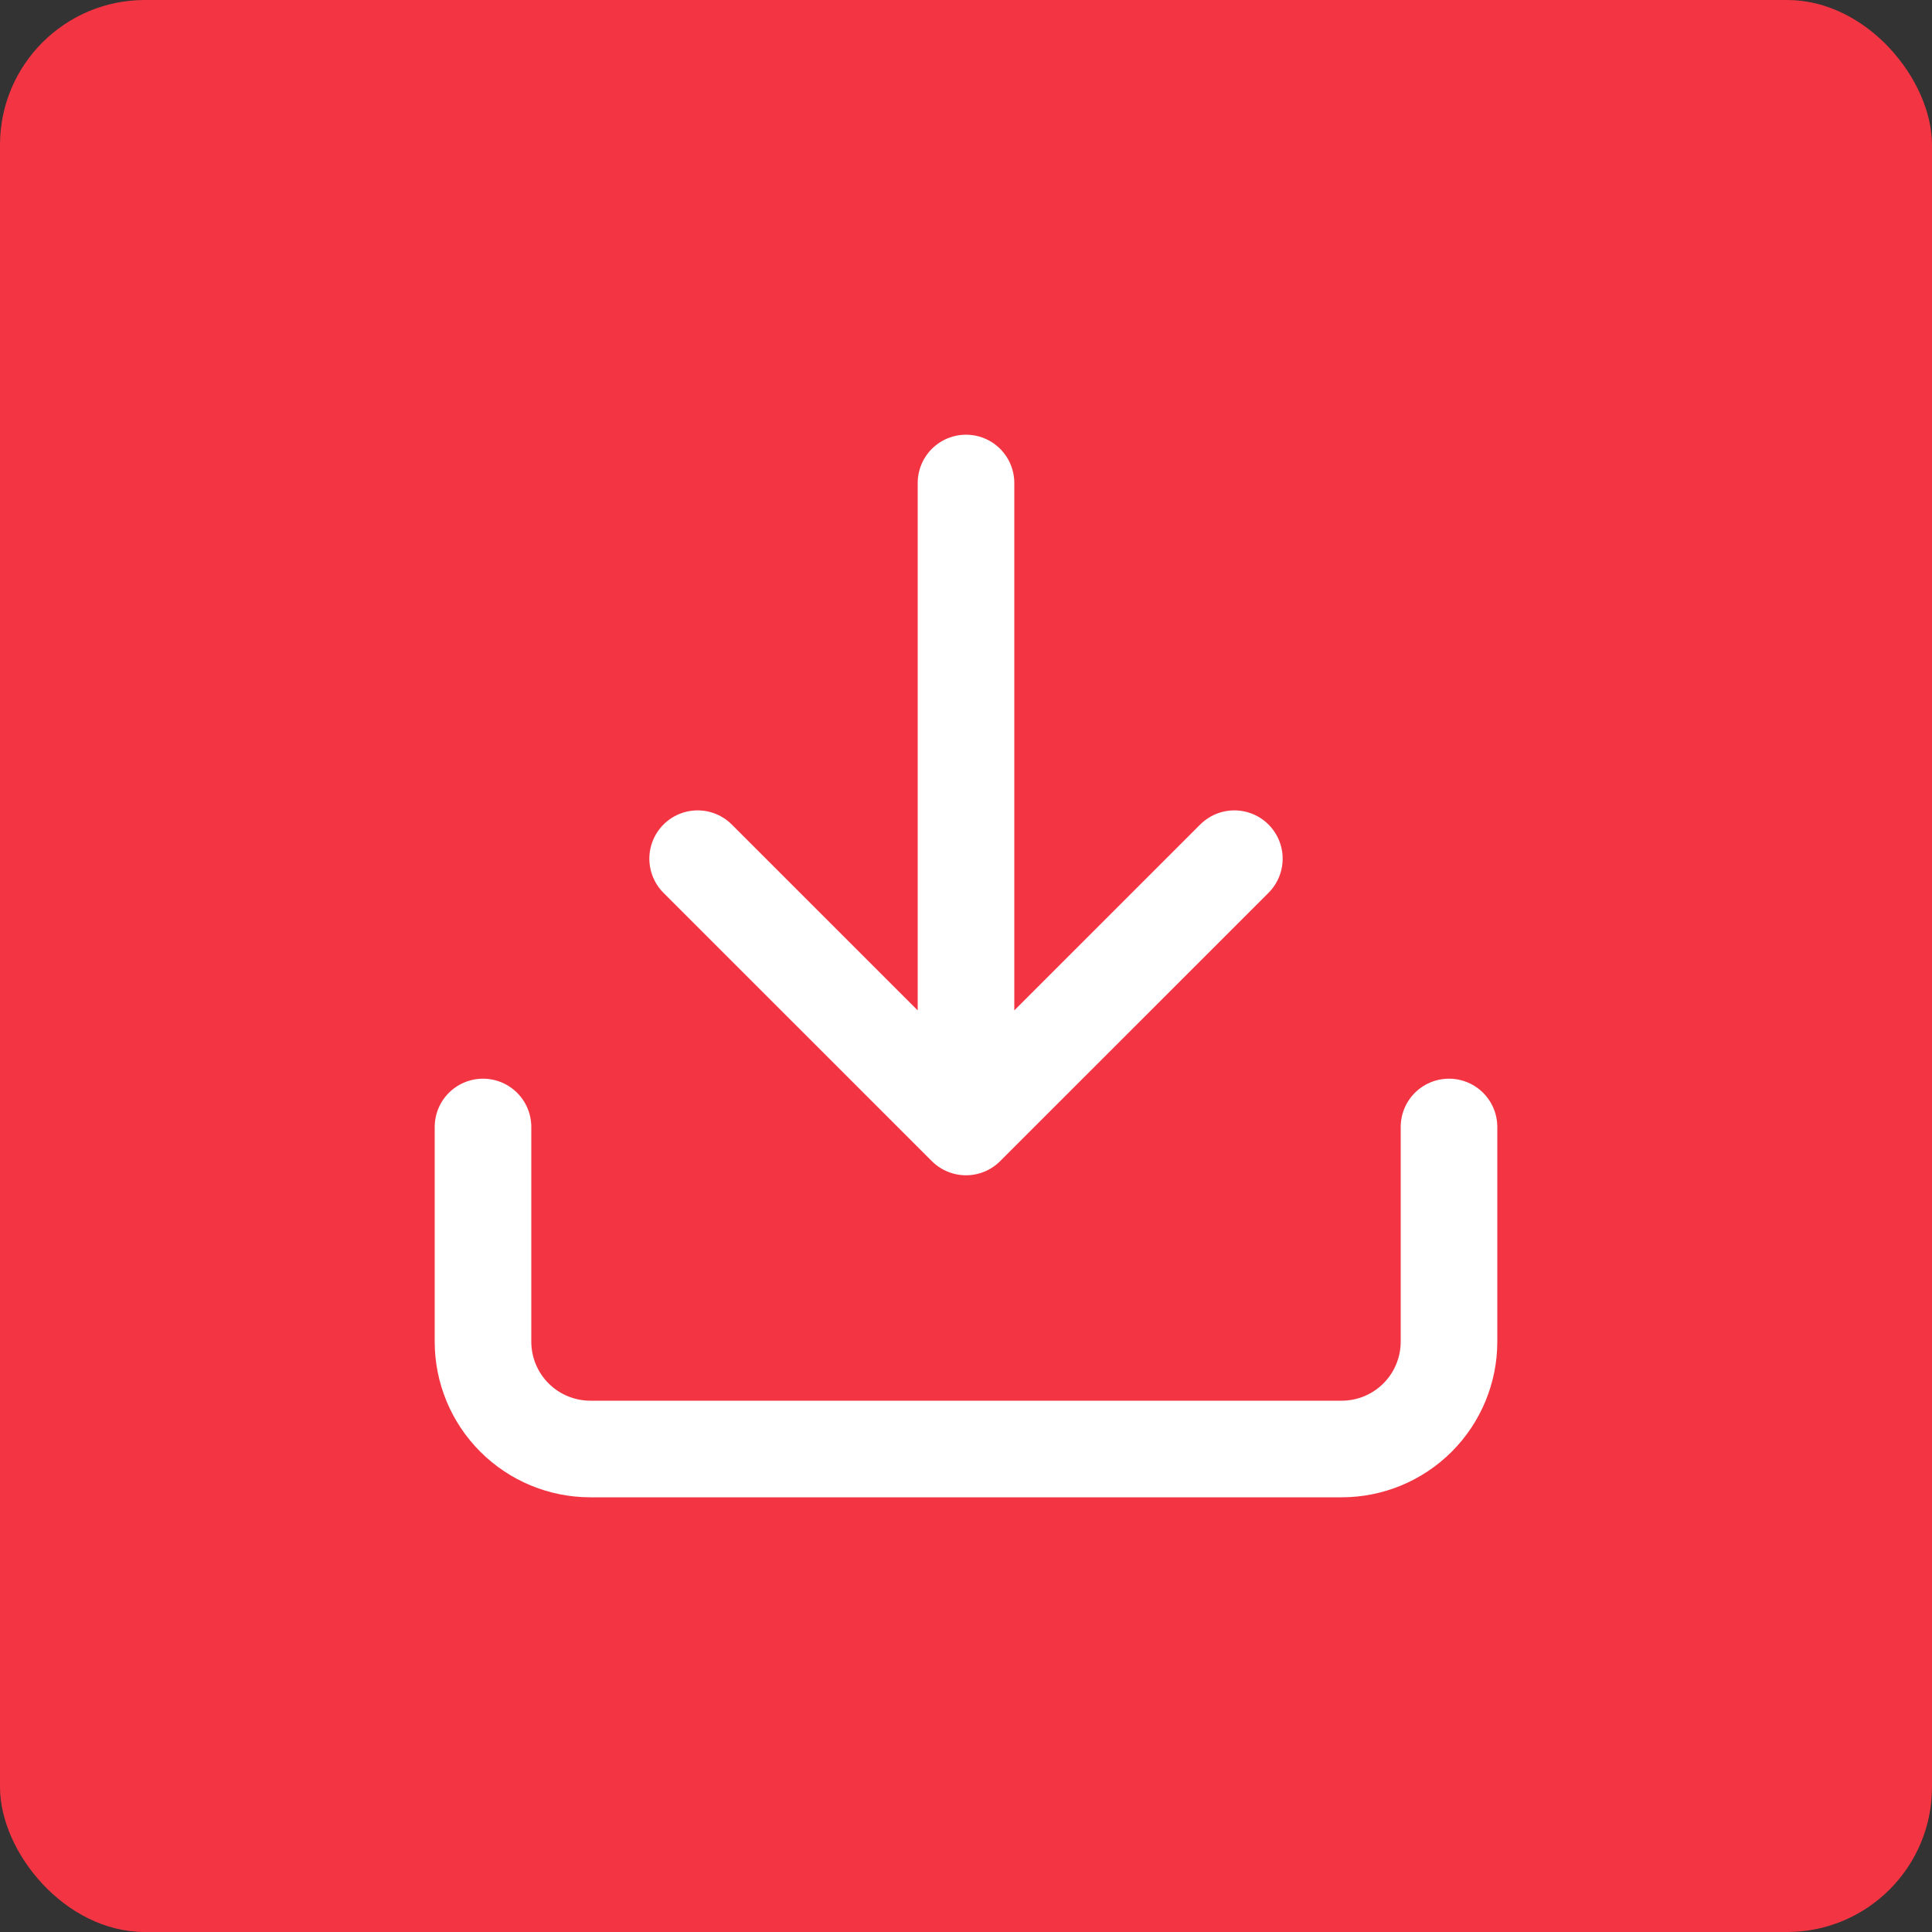
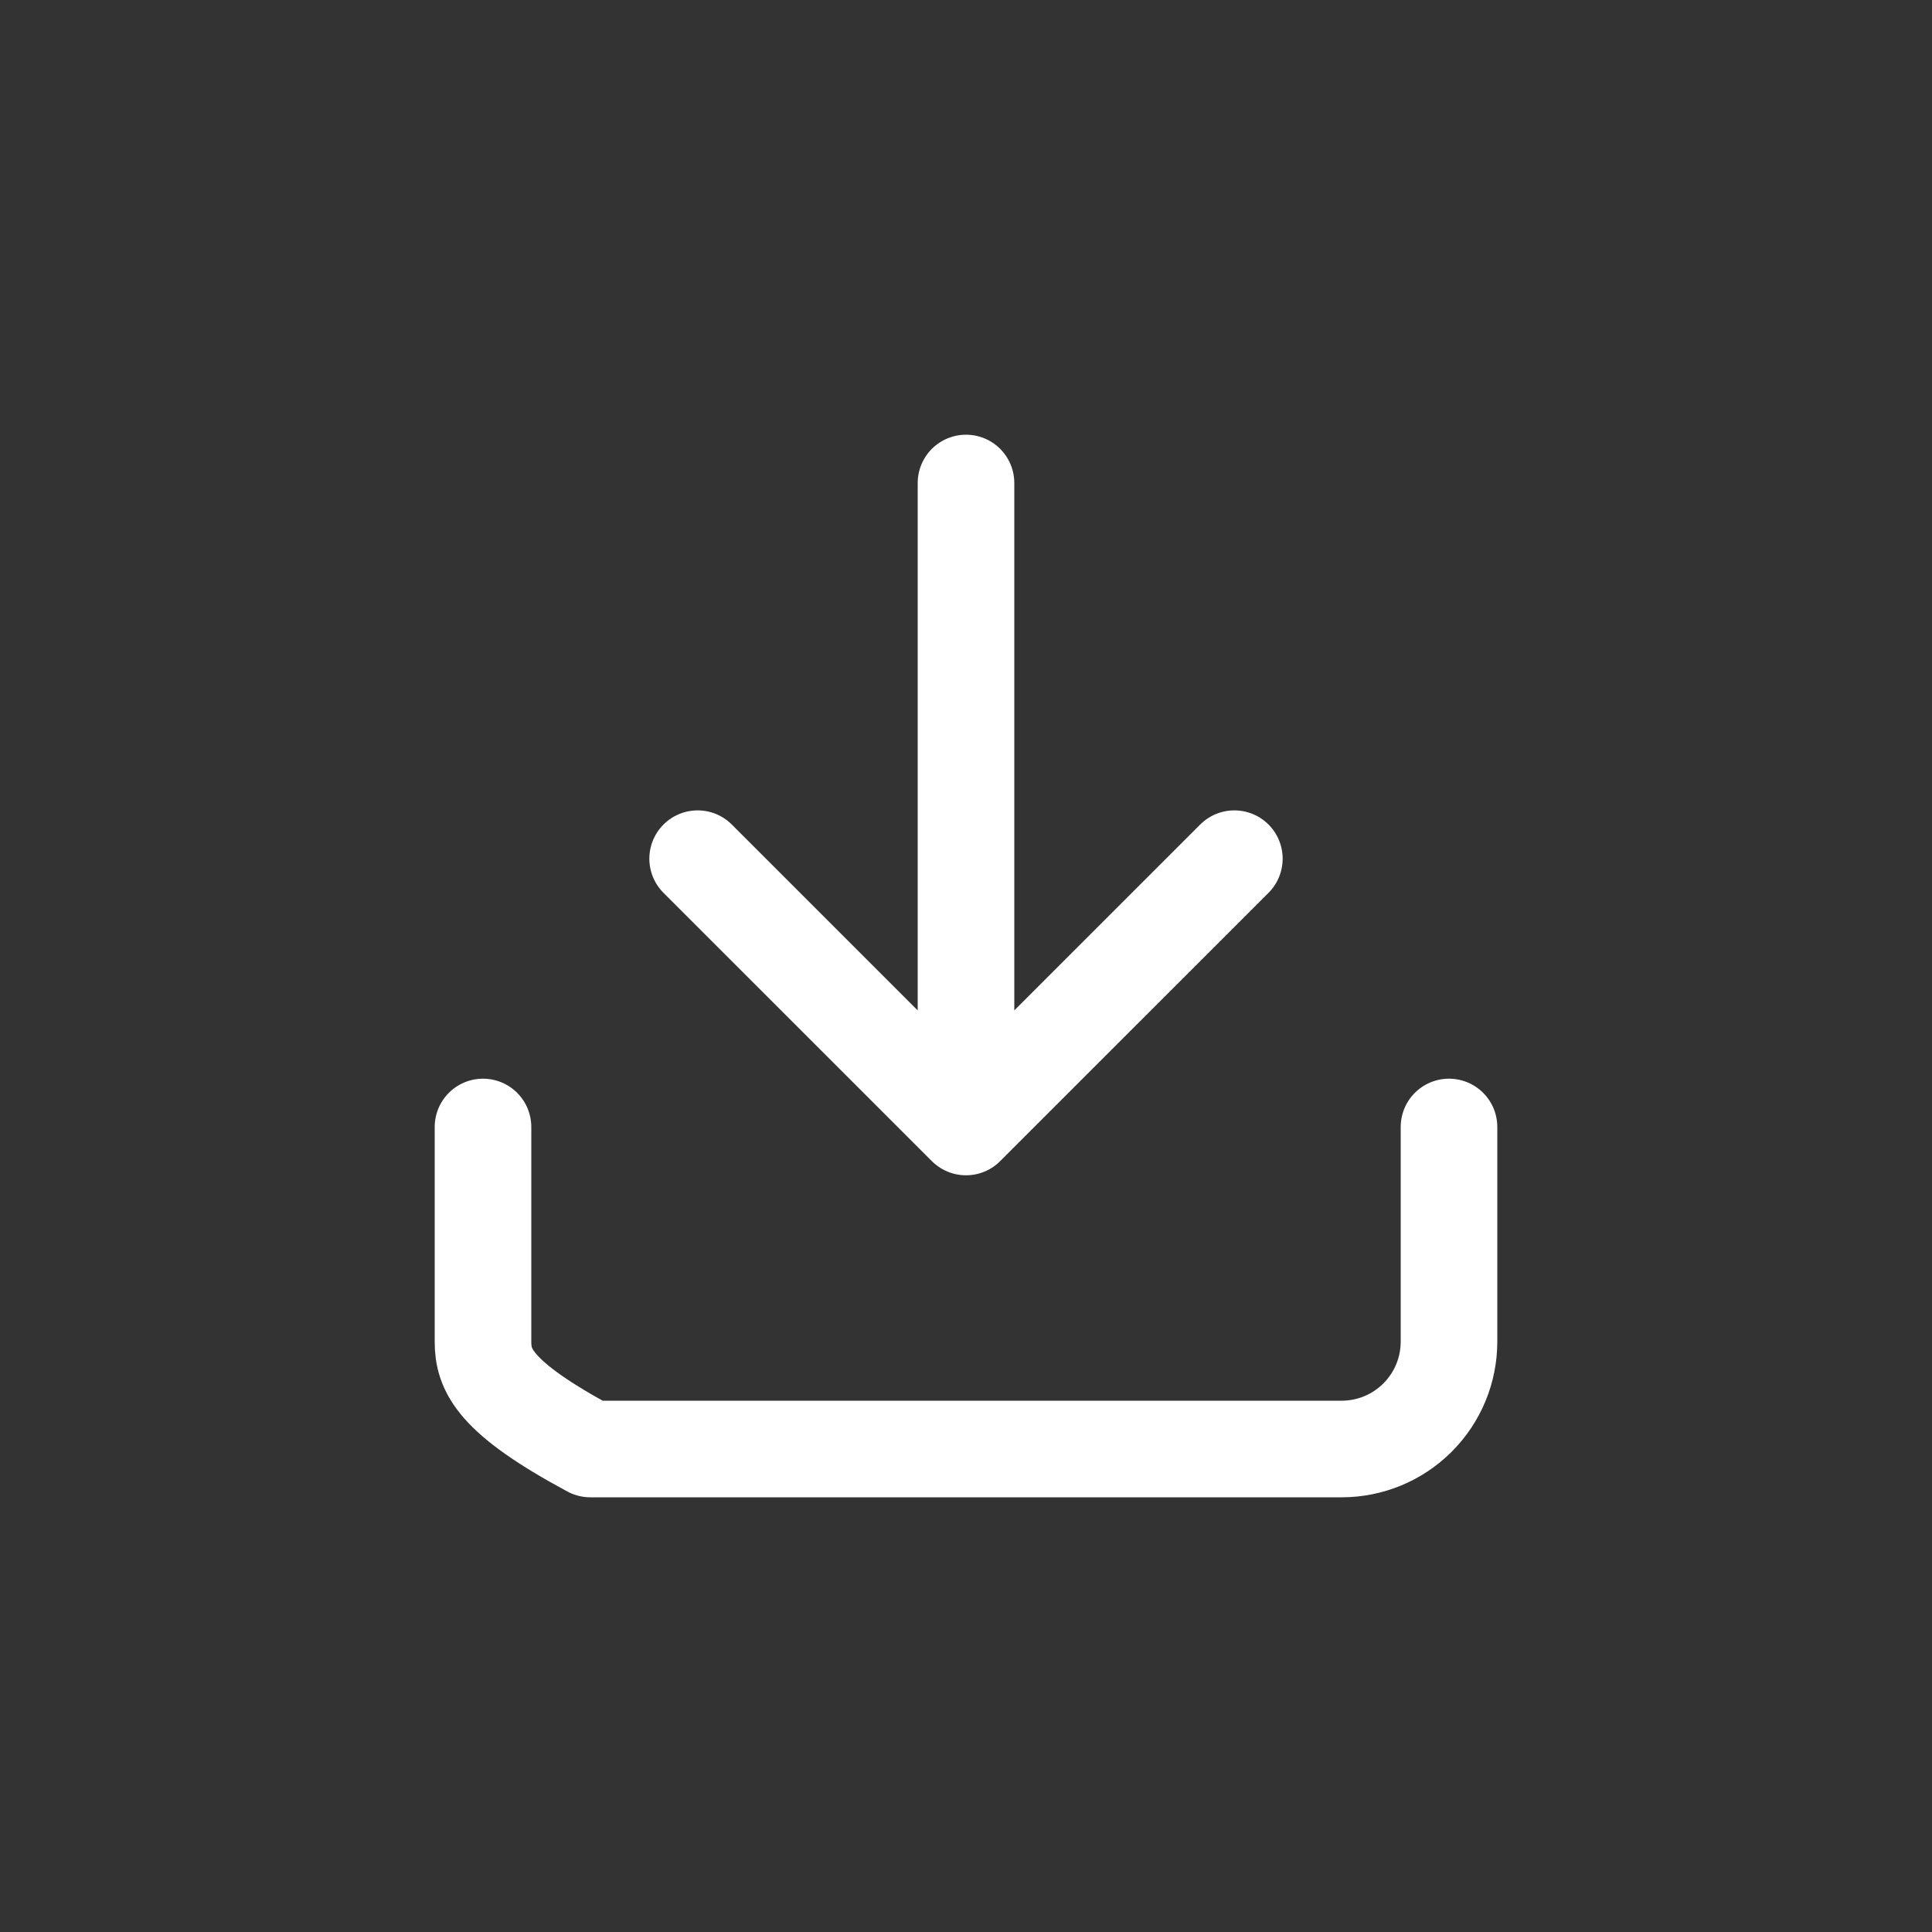
<svg xmlns="http://www.w3.org/2000/svg" width="40" height="40" viewBox="0 0 40 40" fill="none">
  <rect x="0" y="0" width="40" height="40" fill="#333333" stroke="none" />
-   <rect width="40" height="40" rx="3" fill="#F33543" />
-   <path d="M30 23.333V27.778C30 28.367 29.766 28.932 29.349 29.349C28.932 29.766 28.367 30 27.778 30H12.222C11.633 30 11.068 29.766 10.651 29.349C10.234 28.932 10 28.367 10 27.778V23.333M14.444 17.778L20 23.333M20 23.333L25.556 17.778M20 23.333V10" stroke="white" stroke-width="2" stroke-linecap="round" stroke-linejoin="round" />
+   <path d="M30 23.333V27.778C30 28.367 29.766 28.932 29.349 29.349C28.932 29.766 28.367 30 27.778 30H12.222C10.234 28.932 10 28.367 10 27.778V23.333M14.444 17.778L20 23.333M20 23.333L25.556 17.778M20 23.333V10" stroke="white" stroke-width="2" stroke-linecap="round" stroke-linejoin="round" />
</svg>